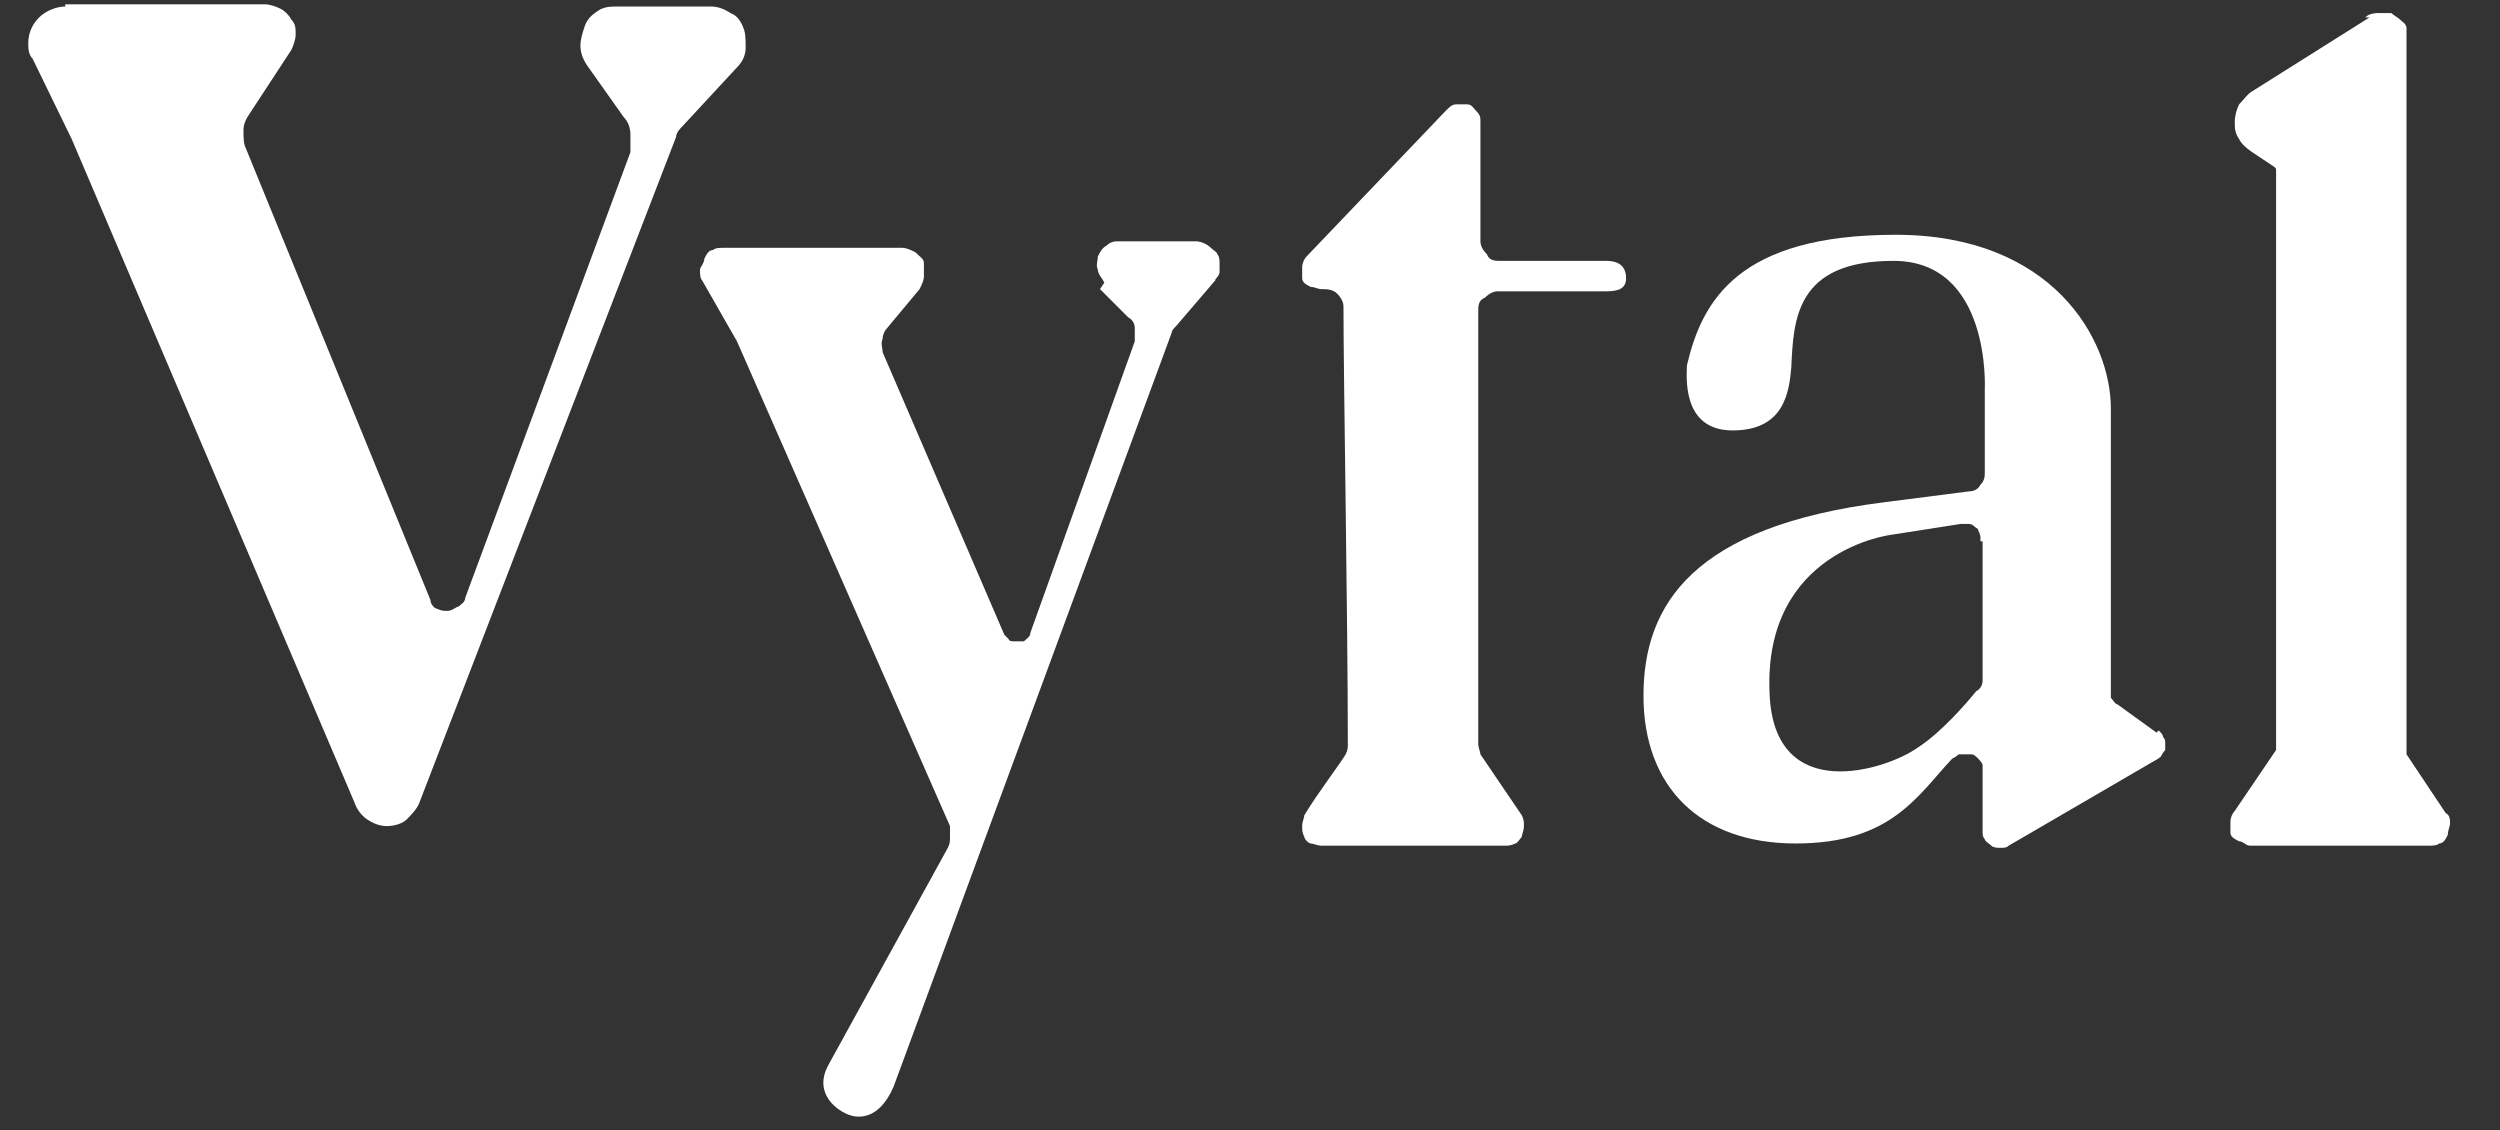
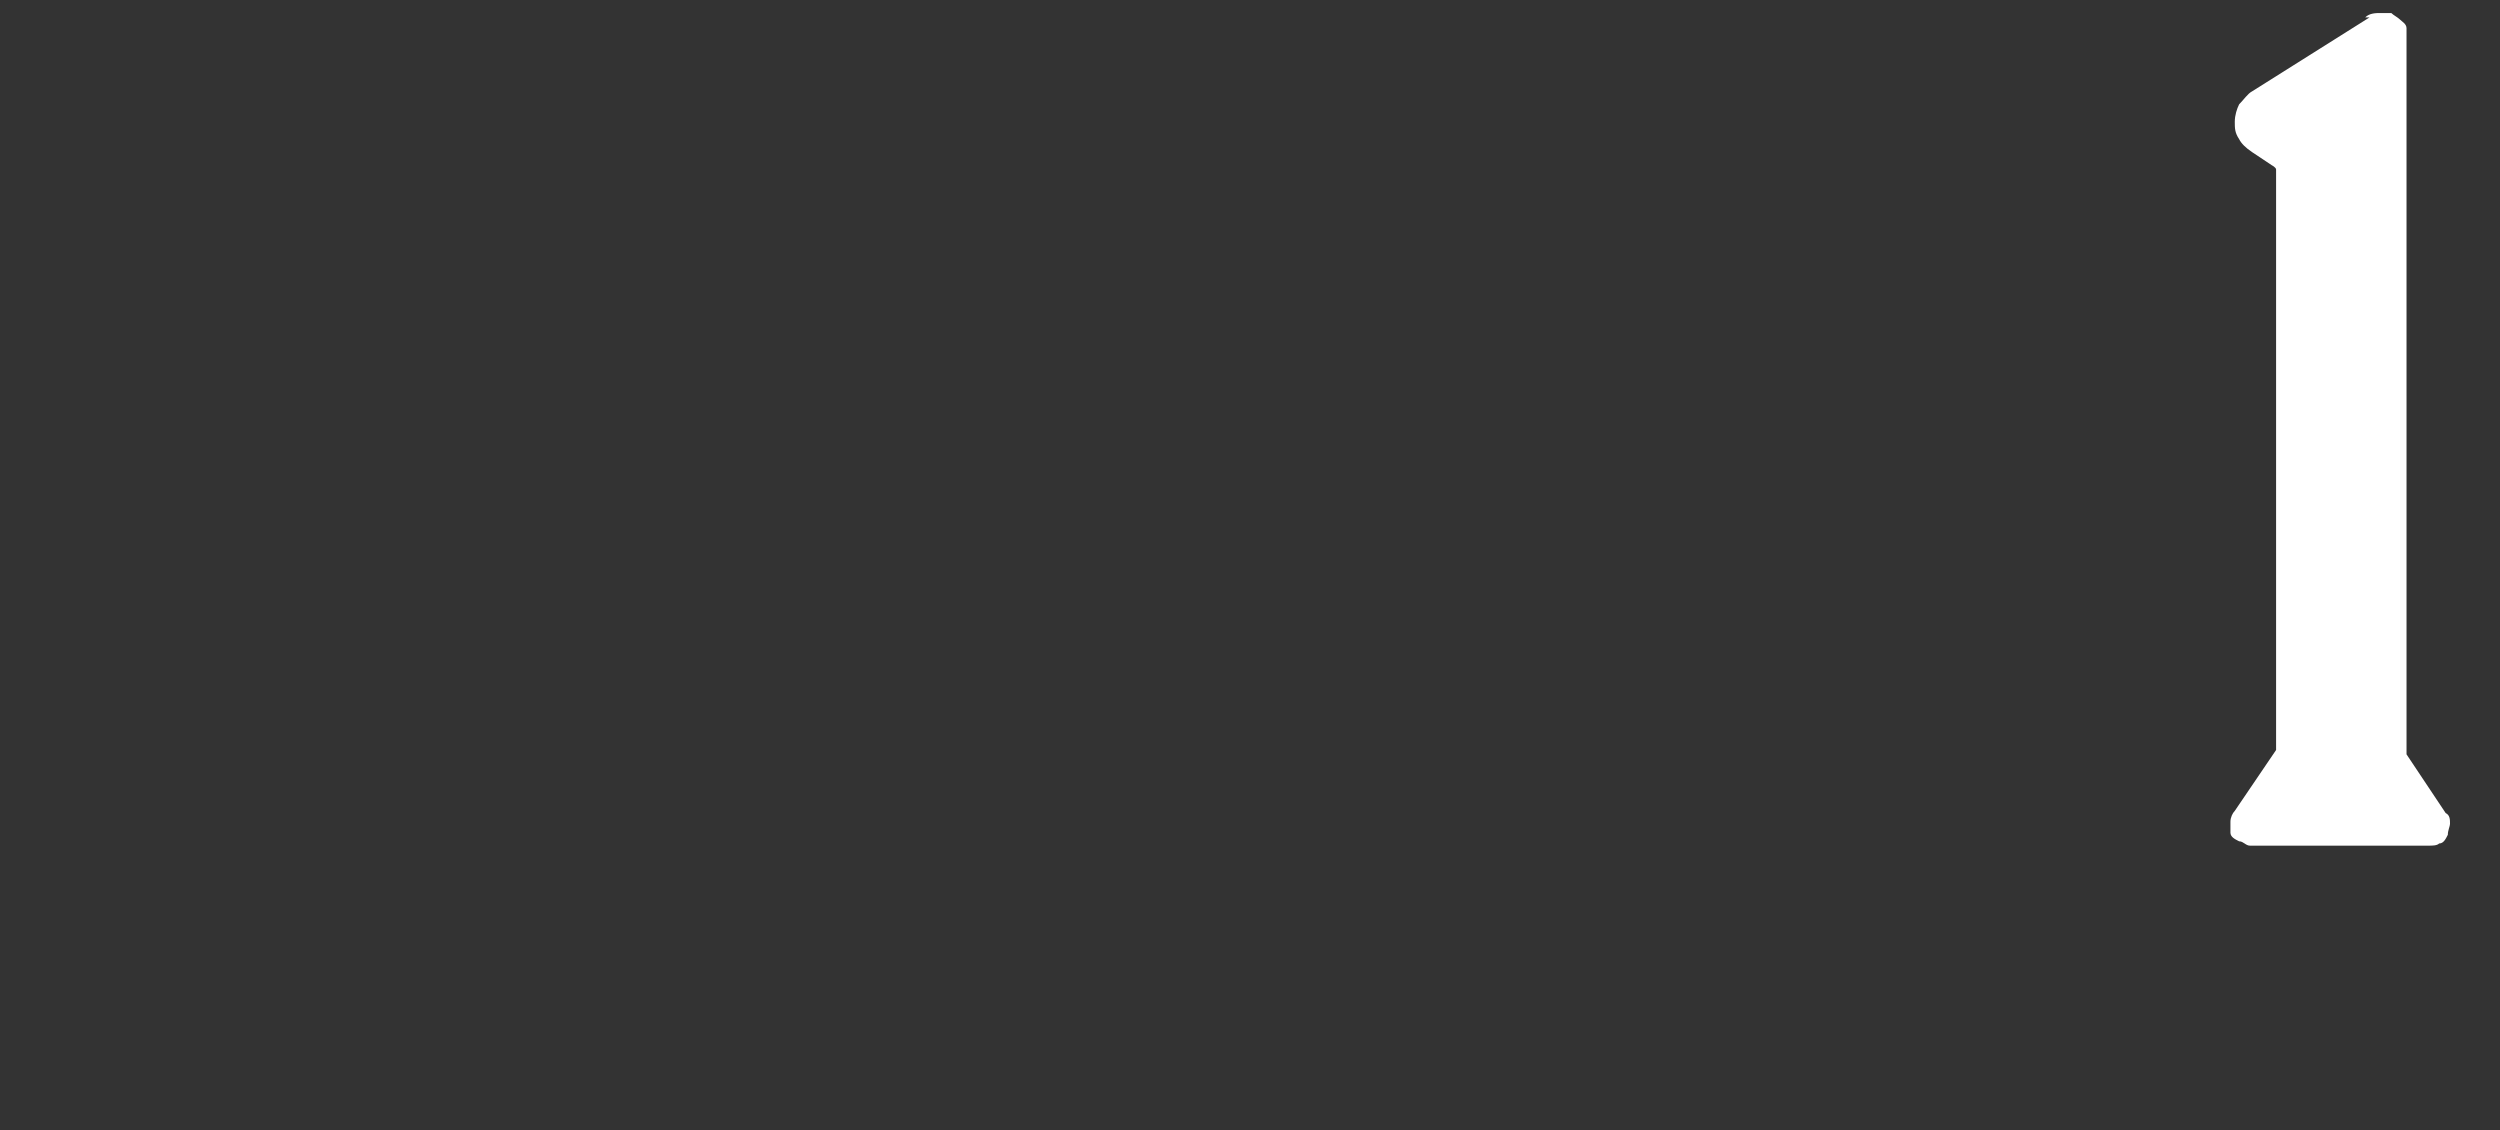
<svg xmlns="http://www.w3.org/2000/svg" id="Capa_1" version="1.1" viewBox="0 0 115 52">
  <rect x="0" y="0" width="115" height="52" fill="#333333" stroke="none" />
  <defs>
    <style>
      .st0 {
        fill: #fff;
      }
    </style>
  </defs>
-   <path class="st0" d="M50.6,13.3l1.3,1.3c.2.1.3.3.3.5,0,.2,0,.4,0,.6l-4.8,13.4c0,.2-.2.3-.3.4-.2,0-.3,0-.5,0,0,0-.2,0-.2-.1,0,0-.1-.1-.2-.2l-5.6-13c0-.2-.1-.4,0-.6,0-.2.1-.4.2-.5l1.5-1.8c.1-.2.2-.4.2-.6,0-.2,0-.4,0-.6,0-.2-.2-.3-.4-.5-.2-.1-.4-.2-.6-.2h-8.2c-.2,0-.4,0-.5.1-.2,0-.3.2-.4.4,0,.2-.2.4-.2.5,0,.2,0,.4.1.5l1.6,2.8s0,0,0,0l9.8,22.3c0,.2,0,.3,0,.5s0,.3-.1.5l-5.5,10c-.7,1.3.4,2.1,1,2.3.3.1,1.3.3,2-1.3l12.8-34.7c0-.1.1-.2.2-.3l1.8-2.1c0-.1.2-.2.2-.4,0-.1,0-.3,0-.4,0-.1,0-.3-.1-.4,0-.1-.2-.2-.3-.3-.2-.2-.5-.3-.7-.3h-3.5c-.2,0-.4,0-.6.2-.2.1-.3.3-.4.5,0,.2-.1.4,0,.6,0,.2.2.4.3.6" />
-   <path class="st0" d="M3,.3c-.4,0-.9.2-1.2.5-.3.3-.5.7-.5,1.2,0,.2,0,.5.2.7l1.8,3.7,13,30.5c.1.3.3.6.6.8.3.2.6.3.9.3.3,0,.7-.1.9-.3s.5-.5.6-.8L31.1,6.3c0-.2.2-.4.3-.5l2.5-2.7c.2-.2.4-.5.4-.9,0-.3,0-.7-.1-.9-.1-.3-.3-.6-.6-.7-.3-.2-.6-.3-.9-.3h-4.3c-.3,0-.6,0-.9.2-.3.2-.5.4-.6.7-.1.3-.2.6-.2.9,0,.3.1.6.3.9l1.7,2.4c.2.2.3.5.3.8,0,.3,0,.6,0,.8l-7.6,20.5c0,.2-.2.3-.3.4-.1,0-.3.2-.5.2-.2,0-.3,0-.5-.1-.1,0-.3-.2-.3-.4L11.3,6.8c-.1-.2-.1-.5-.1-.8,0-.3.1-.5.3-.8l1.9-2.9c.1-.2.2-.5.2-.7,0-.3,0-.5-.2-.7-.1-.2-.3-.4-.5-.5-.2-.1-.5-.2-.7-.2H3Z" />
-   <path class="st0" d="M70,37.5l-1.9-2.8c0-.1-.1-.3-.1-.5V14.3c0-.2,0-.5.3-.6.2-.2.4-.3.6-.3h5c.5,0,.9-.1.9-.6h0c0-.6-.4-.8-.9-.8h-4.9c-.2,0-.5,0-.6-.3-.2-.2-.3-.4-.3-.6v-5.5c0-.2,0-.3-.2-.5-.1-.1-.2-.3-.4-.3-.2,0-.3,0-.5,0-.2,0-.3.1-.5.3l-6.4,6.7c-.1.1-.2.3-.2.5,0,.2,0,.4,0,.5,0,.2.2.3.4.4.2,0,.3.1.5.1.2,0,.5,0,.7.2.2.2.3.4.3.6,0,0,0,0,0,0,0,3.3.2,14.4.2,20.1,0,.2,0,.3-.1.5-.3.5-1.3,1.8-1.9,2.8,0,.1-.1.3-.1.5,0,.2,0,.3.1.5,0,.1.2.3.3.3.1,0,.3.1.5.1h8.4c.2,0,.3,0,.5-.1.1,0,.2-.2.3-.3,0-.1.1-.3.1-.5,0-.2,0-.3-.1-.5" />
-   <path class="st0" d="M99.2,33.7l-1.8-1.3c-.1,0-.2-.2-.3-.3,0-.1,0-.2,0-.4,0-1.9,0-9.7,0-12.9s-2.7-8-9.9-8-8.9,3-9.6,6c0,.4-.3,3,2.1,3s2.6-1.8,2.7-2.9c.1-2.2.2-4.9,4.7-4.9s4.2,5.9,4.2,5.9v3.8c0,.2,0,.4-.2.6-.1.2-.3.3-.5.3l-3.9.5c-8.8,1.1-11.1,4.7-11.1,8.9s2.6,6.8,7,6.8,5.6-2.2,7.2-3.9c0,0,.2-.1.3-.2.1,0,.2,0,.3,0,.1,0,.2,0,.3,0,.1,0,.2.1.3.2,0,0,.2.2.2.3,0,.1,0,.2,0,.3v2.7c0,.2,0,.3.1.4,0,.1.2.2.3.3s.3.1.4.1c.2,0,.3,0,.4-.1l6.7-3.9c0,0,.2-.1.3-.2,0,0,.1-.2.2-.3,0-.1,0-.2,0-.3,0-.1,0-.2-.1-.3,0-.1-.1-.2-.2-.3M91.2,24.9v6.4c0,.2-.1.4-.3.5-.4.5-1.6,1.9-2.7,2.6-1.4,1-6.6,2.7-6.8-2.5-.3-6.6,5.6-7.3,5.6-7.3l3.2-.5c.1,0,.2,0,.3,0,.1,0,.2,0,.3.1s.2.1.2.2c0,0,.1.2.1.3,0,0,0,.1,0,.2" />
  <path class="st0" d="M109,.8l-5.4,3.4c-.2.1-.4.4-.6.6-.1.2-.2.5-.2.8s0,.5.2.8c.1.2.3.4.6.6l.9.6c0,0,.2.1.2.2,0,.1,0,.2,0,.3v26.4h0s-1.9,2.8-1.9,2.8c-.1.1-.2.3-.2.5,0,.2,0,.4,0,.5,0,.2.2.3.4.4.2,0,.3.2.5.2h8.2c.2,0,.4,0,.5-.1.2,0,.3-.2.4-.4,0-.2.1-.4.1-.5,0-.2,0-.4-.2-.5l-1.8-2.7V1.8c0-.2,0-.3,0-.5,0-.2-.2-.3-.3-.4-.1-.1-.3-.2-.4-.3-.2,0-.3,0-.5,0-.2,0-.5,0-.7.2" />
</svg>